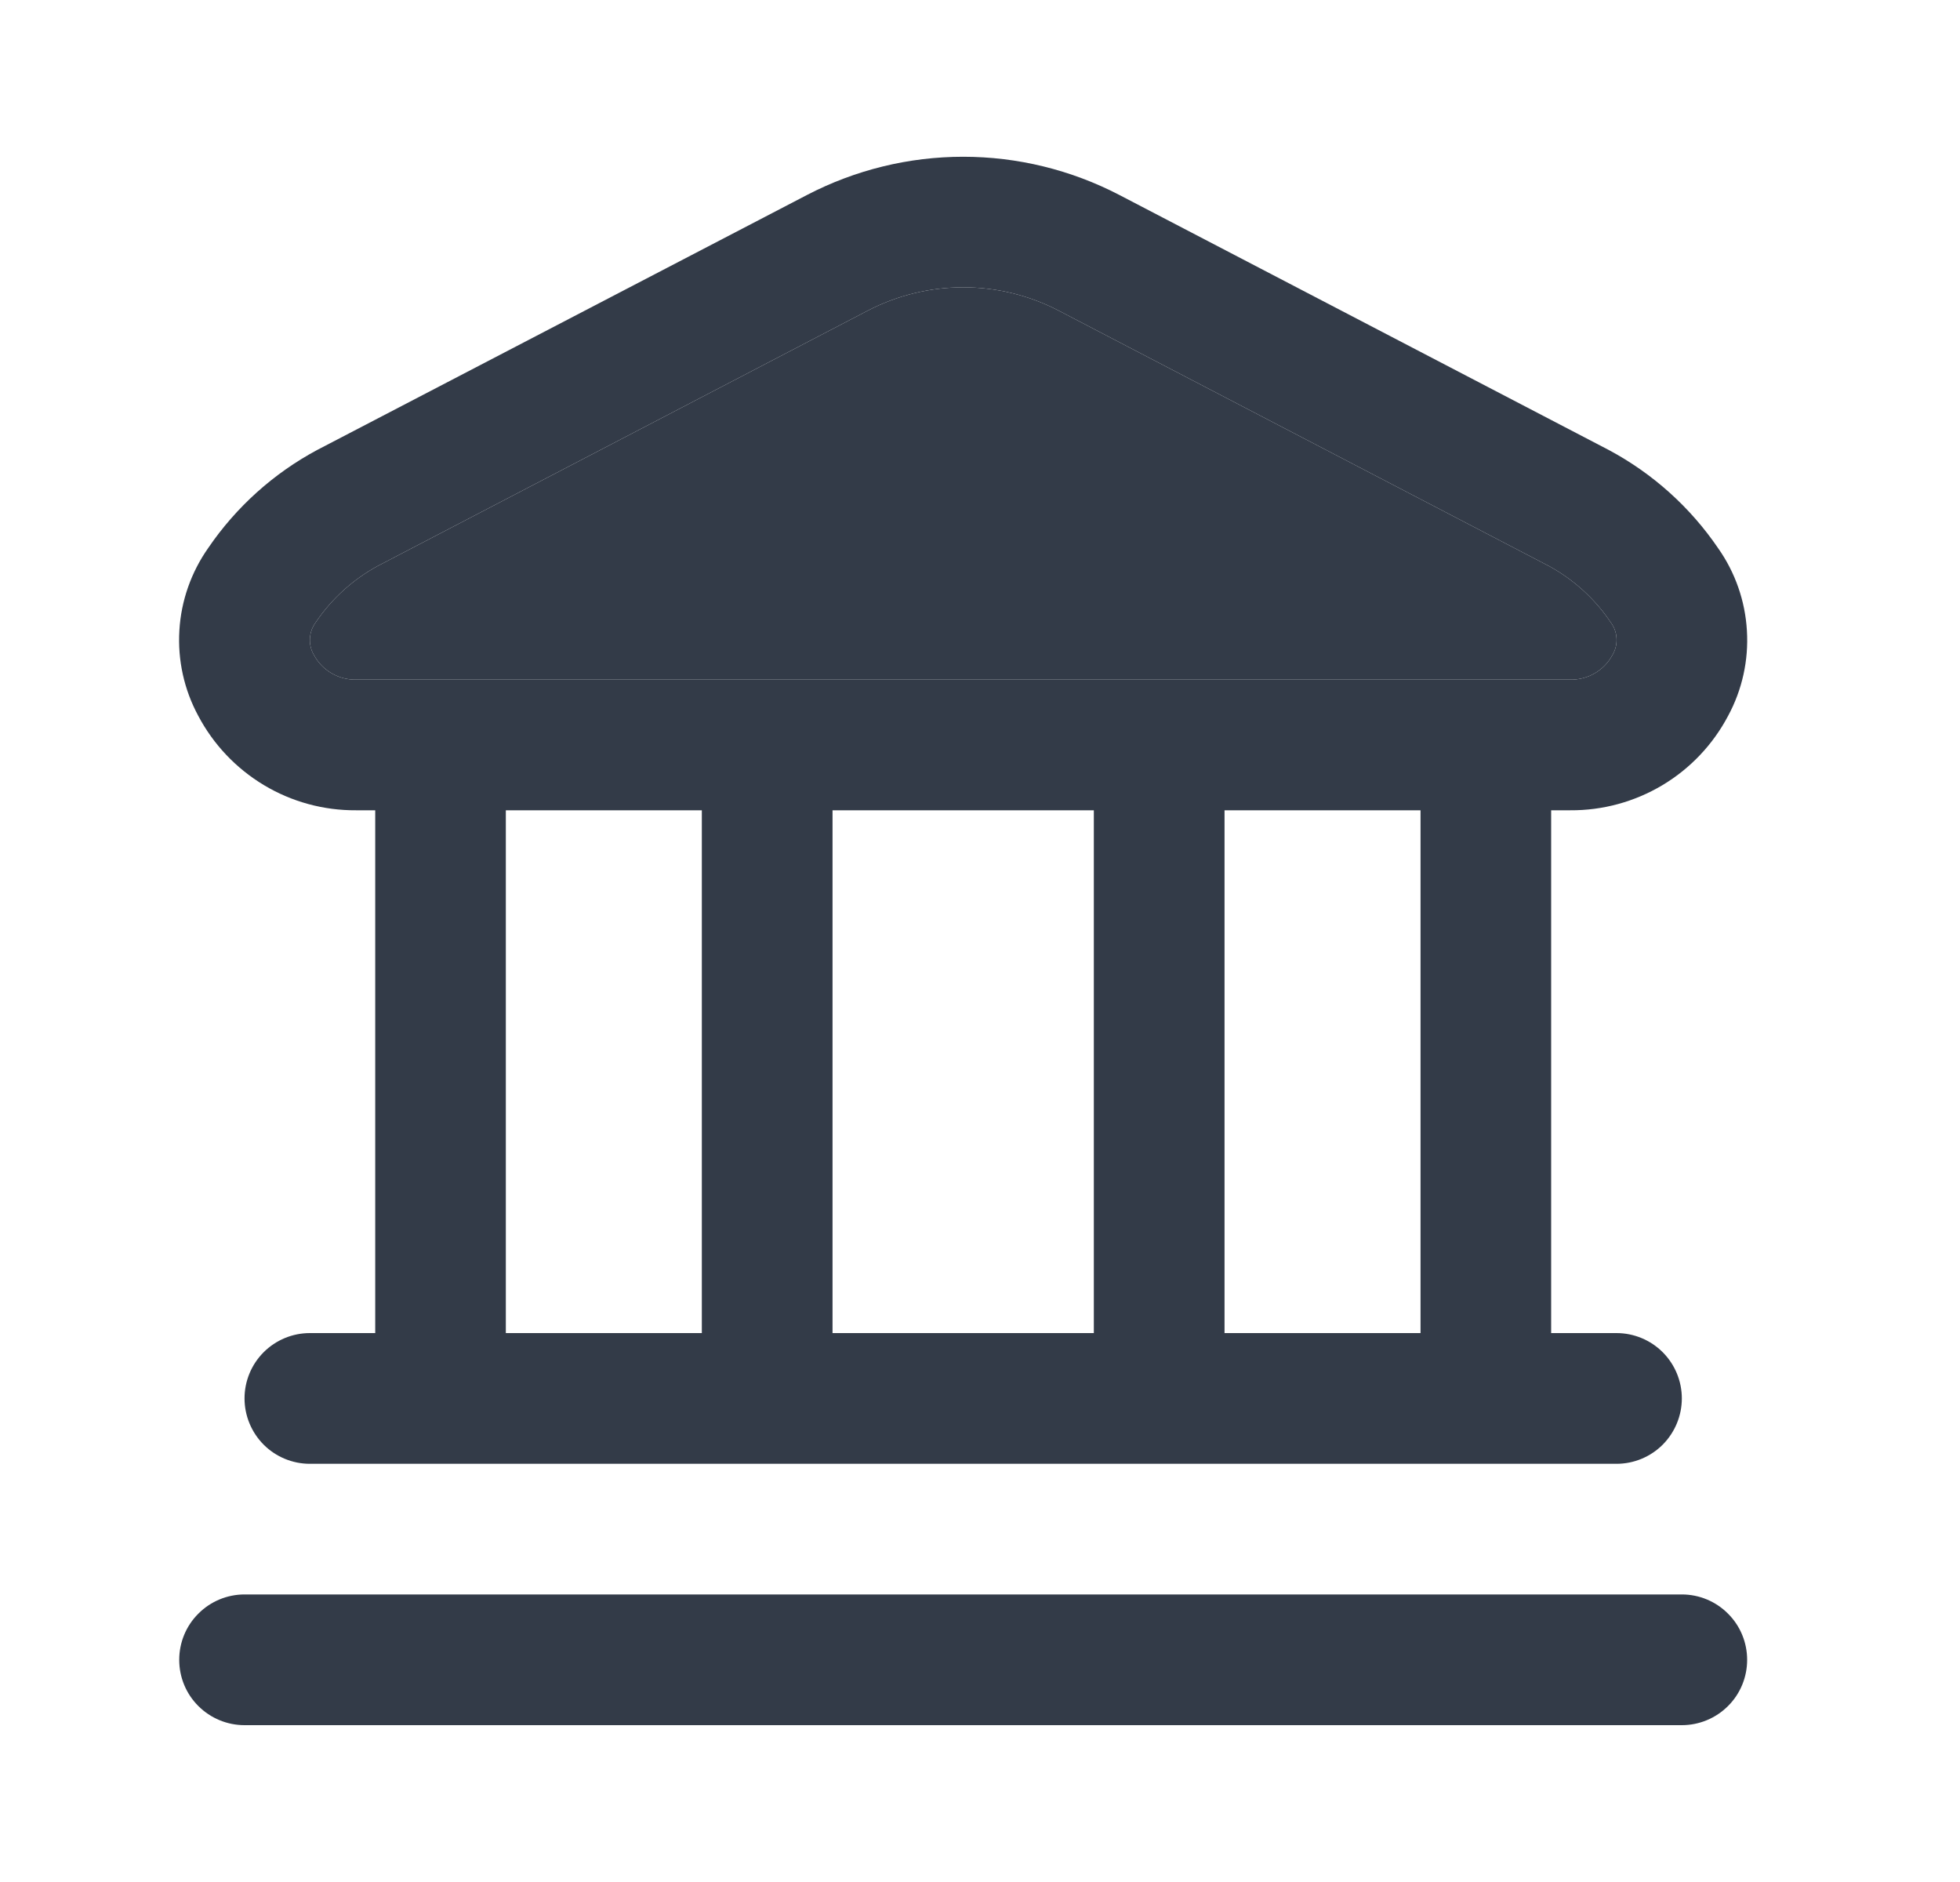
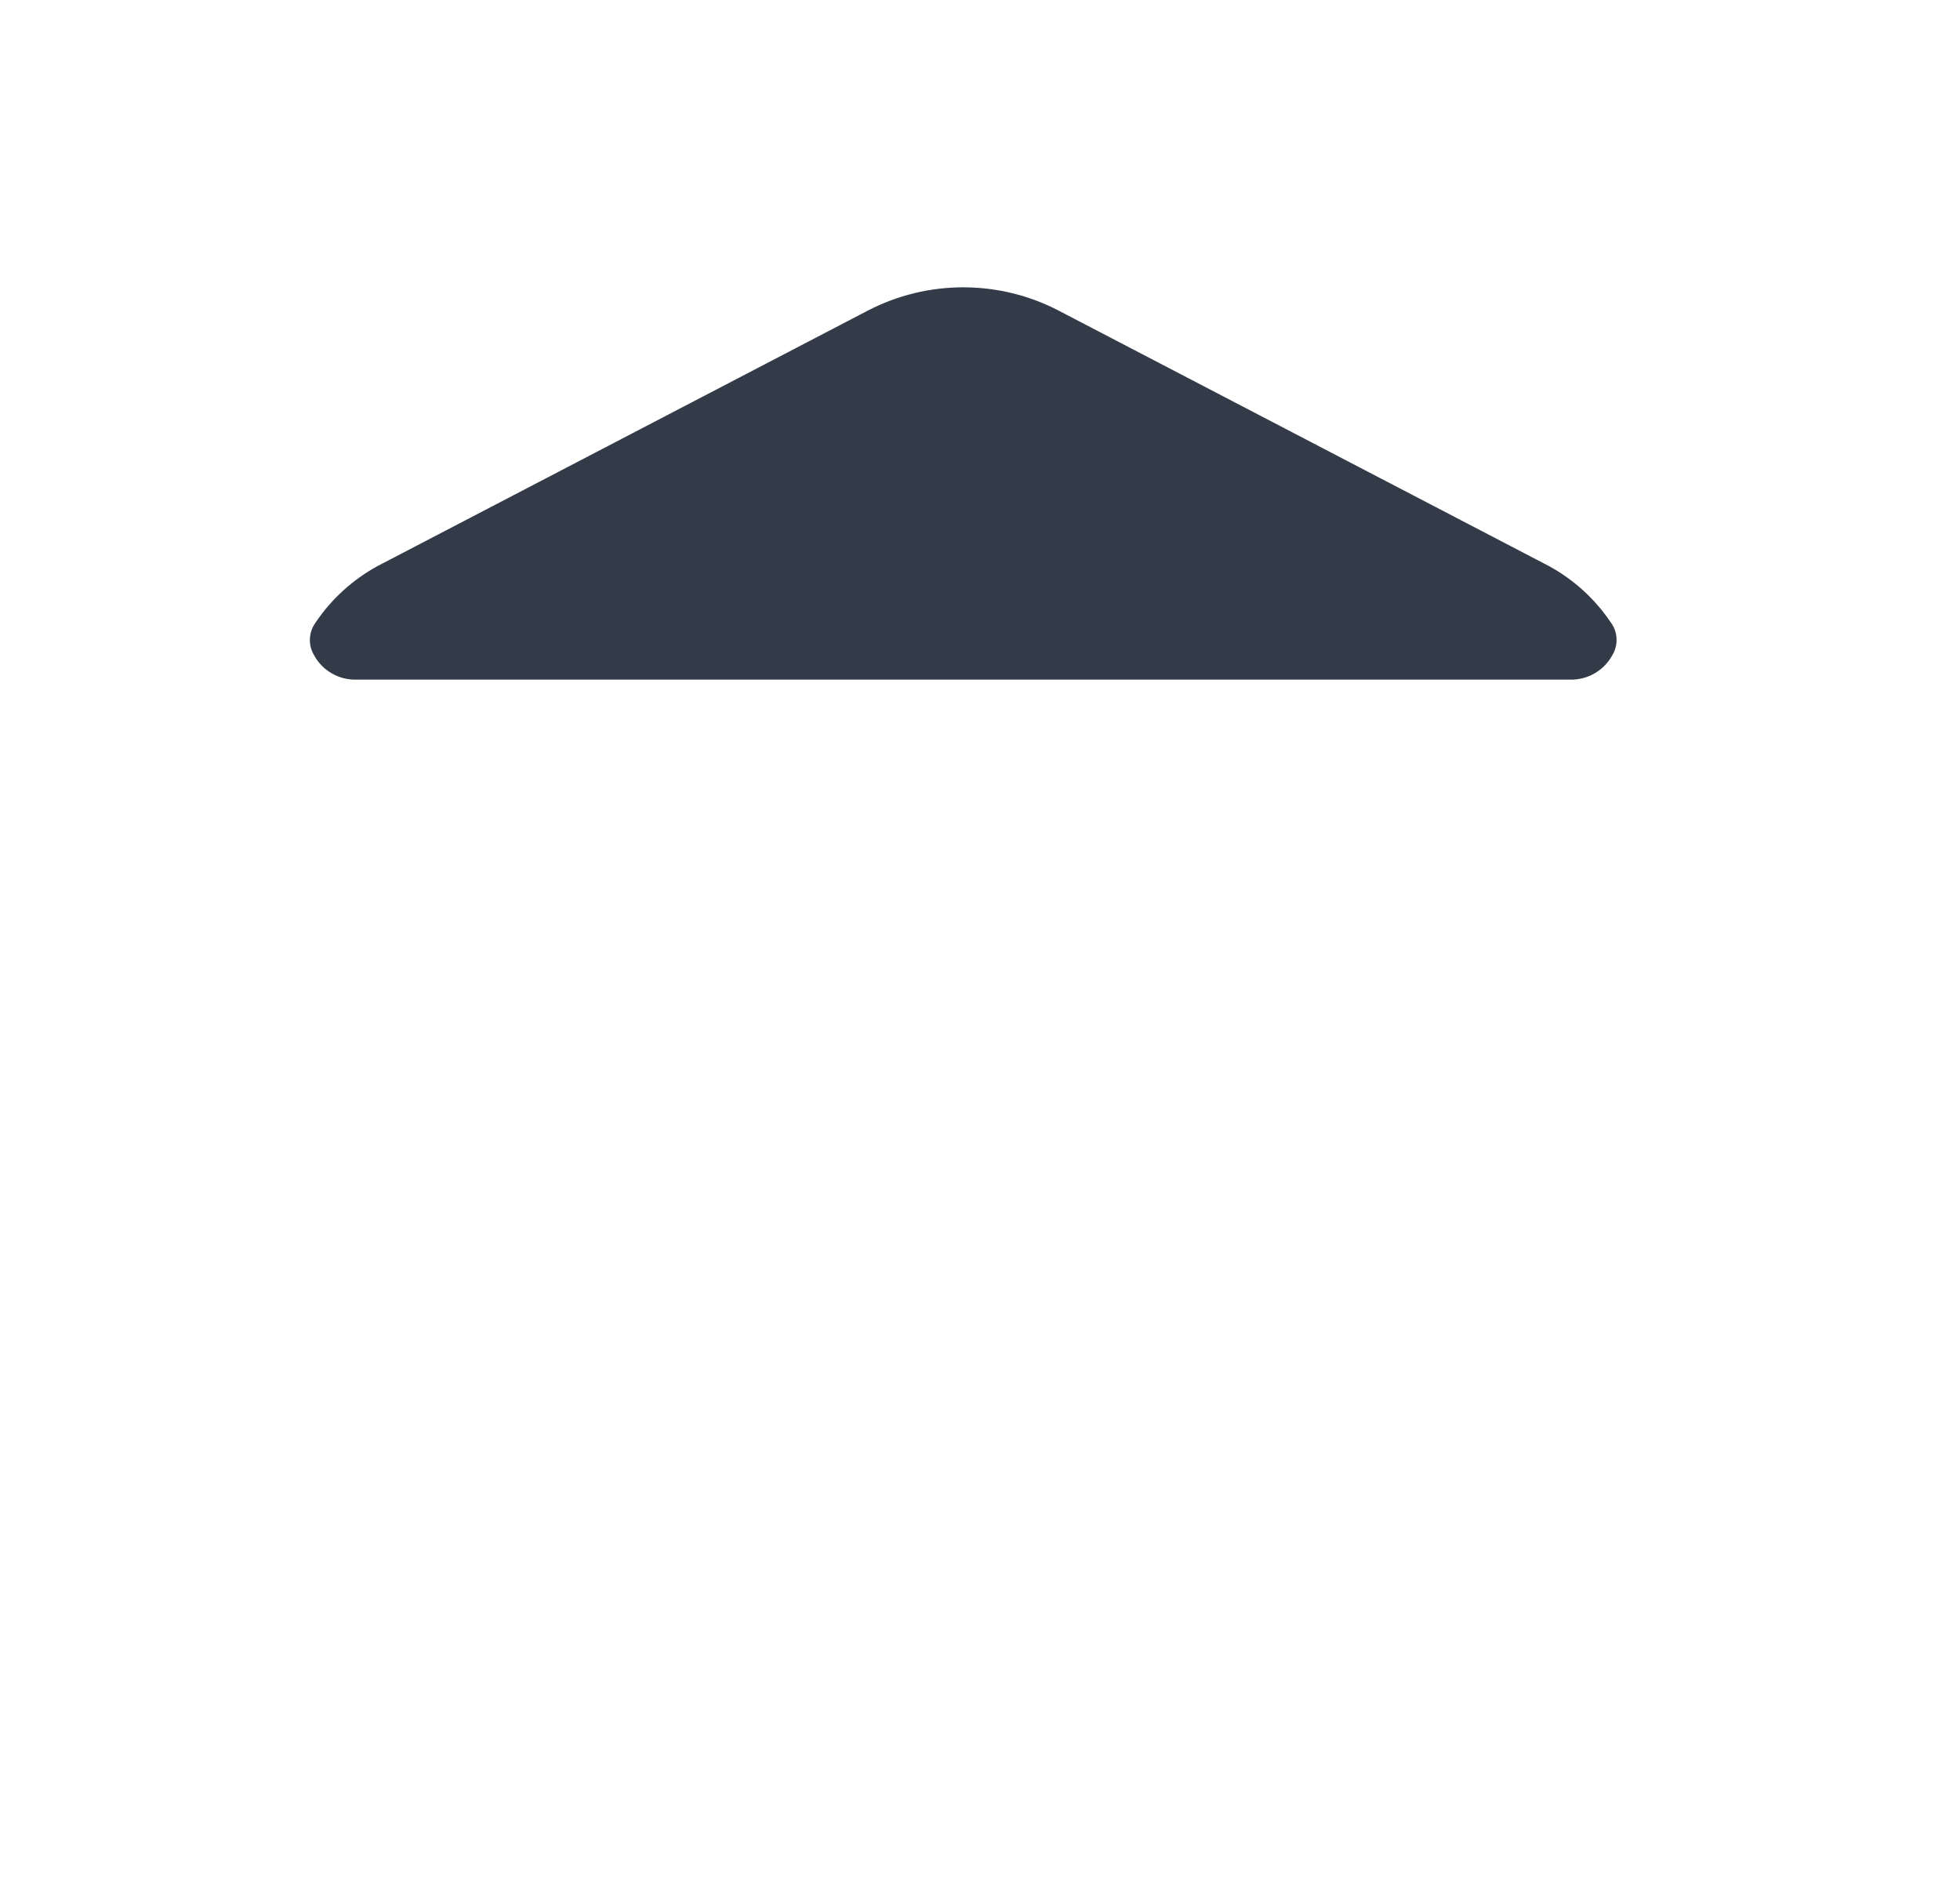
<svg xmlns="http://www.w3.org/2000/svg" width="25" height="24" viewBox="0 0 25 24" fill="none">
-   <path d="M22.285 21.167C22.285 21.388 22.198 21.6 22.041 21.756C21.885 21.912 21.673 22 21.452 22H3.119C2.898 22 2.686 21.912 2.53 21.756C2.373 21.6 2.286 21.388 2.286 21.167C2.286 20.946 2.373 20.734 2.53 20.578C2.686 20.421 2.898 20.333 3.119 20.333H21.452C21.673 20.333 21.885 20.421 22.041 20.578C22.198 20.734 22.285 20.946 22.285 21.167ZM2.528 9.127C2.348 8.794 2.265 8.417 2.288 8.039C2.31 7.662 2.438 7.298 2.656 6.988C3.012 6.466 3.488 6.037 4.046 5.738L10.296 2.485C10.911 2.166 11.593 1.999 12.286 1.999C12.978 1.999 13.66 2.166 14.275 2.485L20.525 5.741C21.082 6.04 21.559 6.468 21.915 6.991C22.133 7.3 22.26 7.664 22.282 8.042C22.305 8.42 22.222 8.796 22.042 9.129C21.849 9.495 21.559 9.801 21.204 10.013C20.849 10.225 20.442 10.336 20.029 10.333H19.785V17H20.619C20.84 17 21.052 17.088 21.208 17.244C21.364 17.4 21.452 17.612 21.452 17.833C21.452 18.054 21.364 18.266 21.208 18.423C21.052 18.579 20.84 18.667 20.619 18.667H3.952C3.731 18.667 3.519 18.579 3.363 18.423C3.207 18.266 3.119 18.054 3.119 17.833C3.119 17.612 3.207 17.4 3.363 17.244C3.519 17.088 3.731 17 3.952 17H4.786V10.333H4.542C4.128 10.336 3.721 10.225 3.366 10.012C3.011 9.799 2.721 9.493 2.528 9.127ZM6.452 17H8.952V10.333H6.452V17ZM10.619 10.333V17H13.952V10.333H10.619ZM18.119 10.333H15.619V17H18.119V10.333ZM4.005 8.354C4.057 8.451 4.135 8.531 4.23 8.586C4.324 8.641 4.433 8.669 4.542 8.667H20.029C20.139 8.669 20.247 8.641 20.341 8.586C20.436 8.531 20.514 8.451 20.566 8.354C20.604 8.291 20.623 8.217 20.619 8.143C20.616 8.069 20.59 7.997 20.546 7.938C20.344 7.637 20.073 7.391 19.756 7.218L13.505 3.962C13.129 3.766 12.711 3.664 12.286 3.664C11.862 3.664 11.444 3.766 11.067 3.962L4.817 7.218C4.5 7.391 4.228 7.638 4.026 7.938C3.982 7.998 3.957 8.069 3.953 8.143C3.949 8.217 3.967 8.29 4.005 8.354Z" fill="#333B48" />
  <path d="M4.005 8.354C4.057 8.451 4.135 8.531 4.23 8.586C4.324 8.641 4.433 8.669 4.542 8.667H20.029C20.139 8.669 20.247 8.641 20.341 8.586C20.436 8.531 20.514 8.451 20.566 8.354C20.604 8.291 20.623 8.217 20.619 8.143C20.616 8.069 20.59 7.997 20.546 7.938C20.344 7.637 20.073 7.391 19.756 7.218L13.505 3.962C13.129 3.766 12.711 3.664 12.286 3.664C11.862 3.664 11.444 3.766 11.067 3.962L4.817 7.218C4.5 7.391 4.228 7.638 4.026 7.938C3.982 7.998 3.957 8.069 3.953 8.143C3.949 8.217 3.967 8.29 4.005 8.354Z" fill="#333B48" />
</svg>